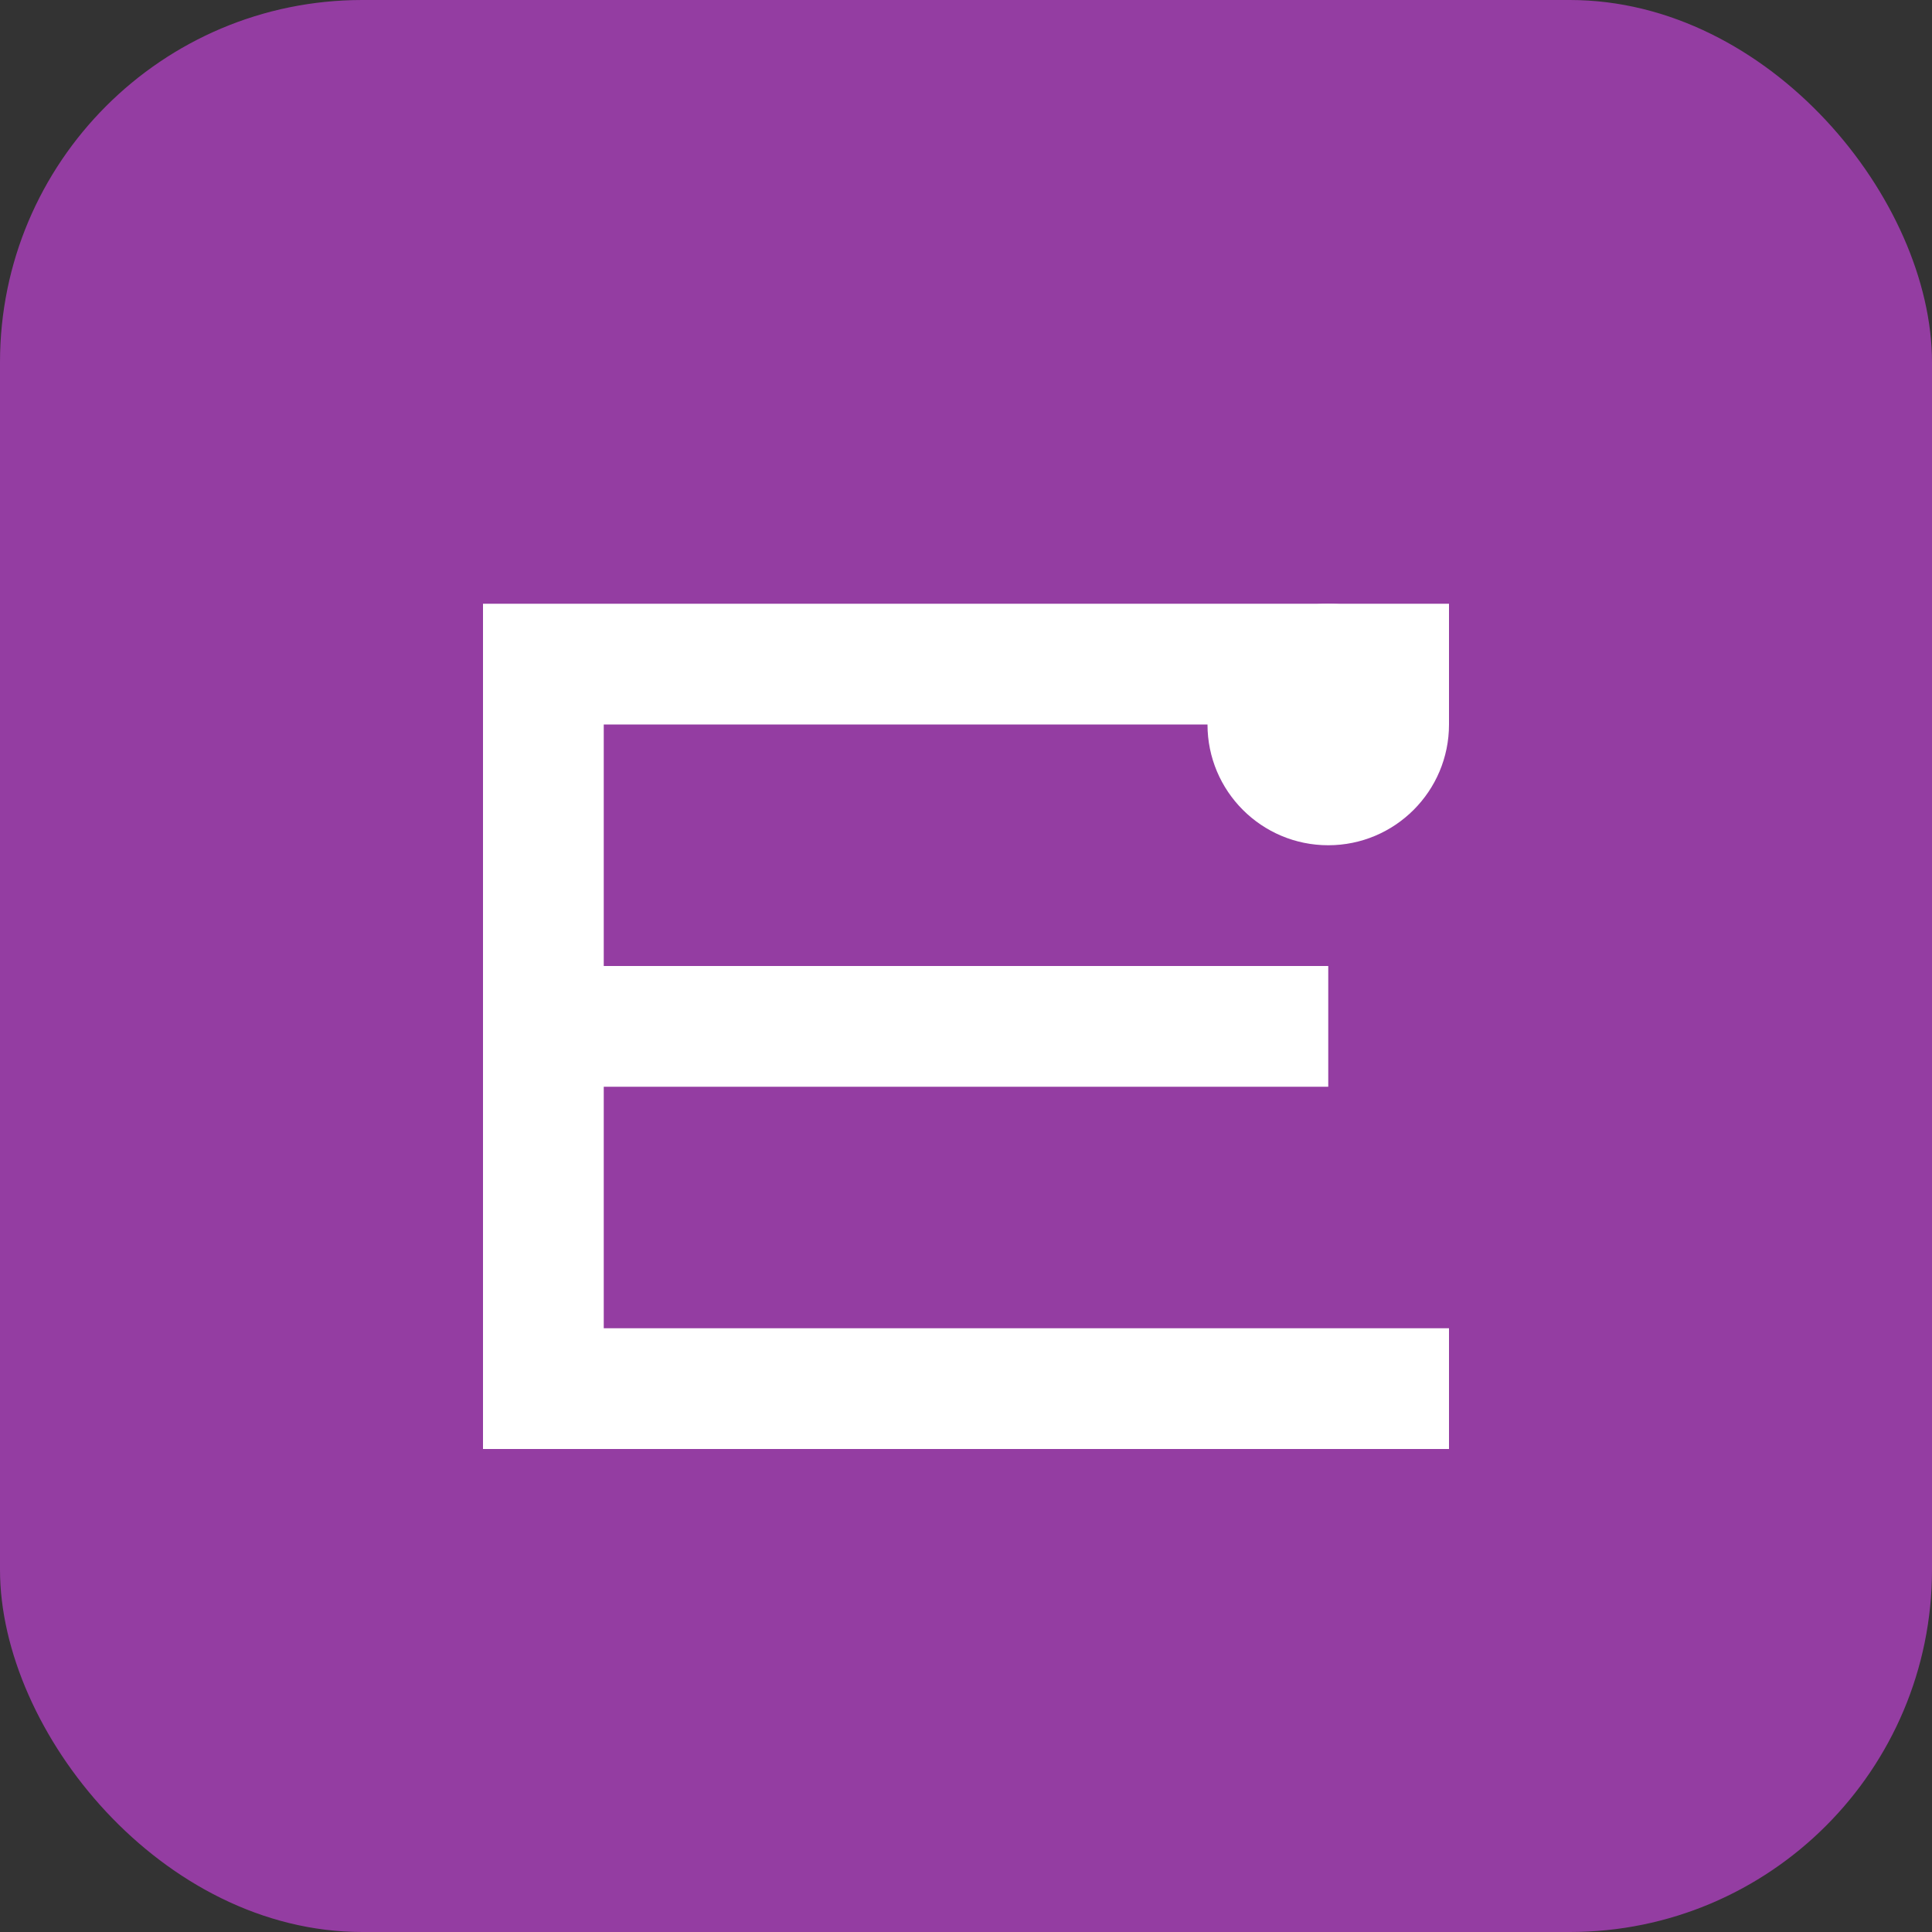
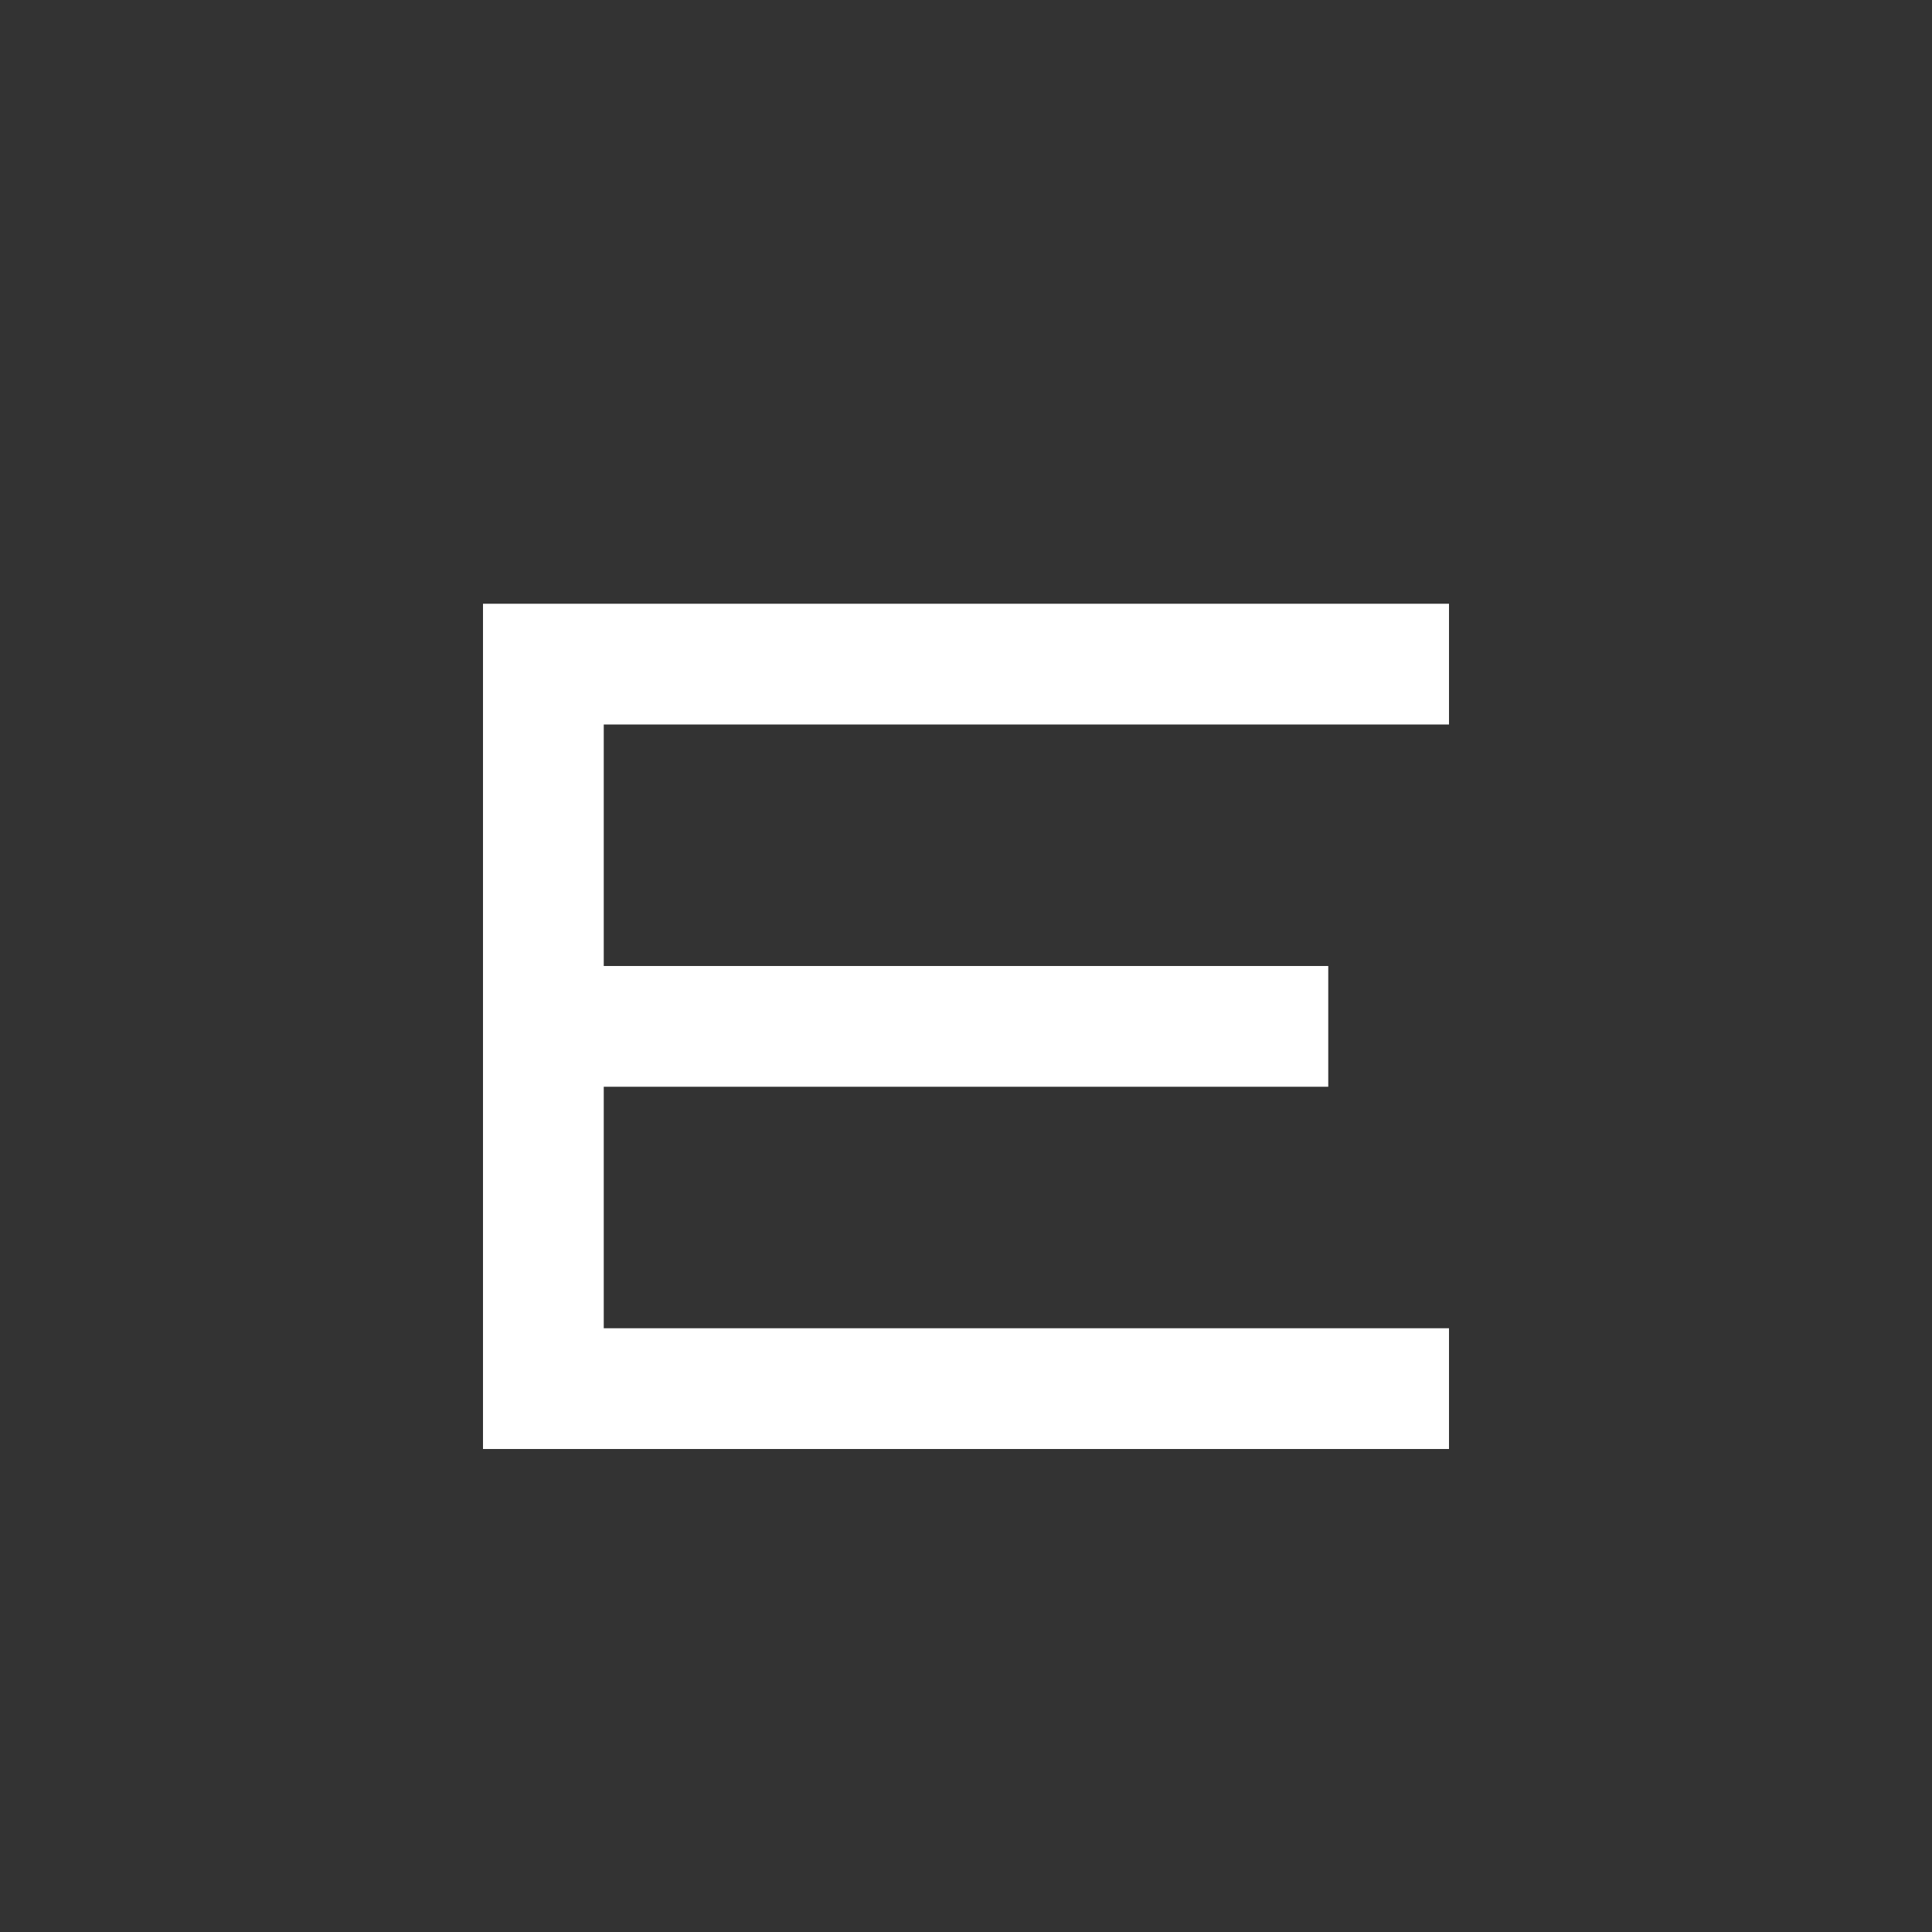
<svg xmlns="http://www.w3.org/2000/svg" width="32" height="32" viewBox="0 0 32 32" fill="none">
  <rect x="0" y="0" width="32" height="32" fill="#333333" stroke="none" />
-   <rect width="32" height="32" rx="6" fill="#943DA2" />
  <path d="M8 10h16v2H10v4h12v2H10v4h14v2H8V10z" fill="white" />
-   <circle cx="22" cy="12" r="2" fill="white" />
</svg>